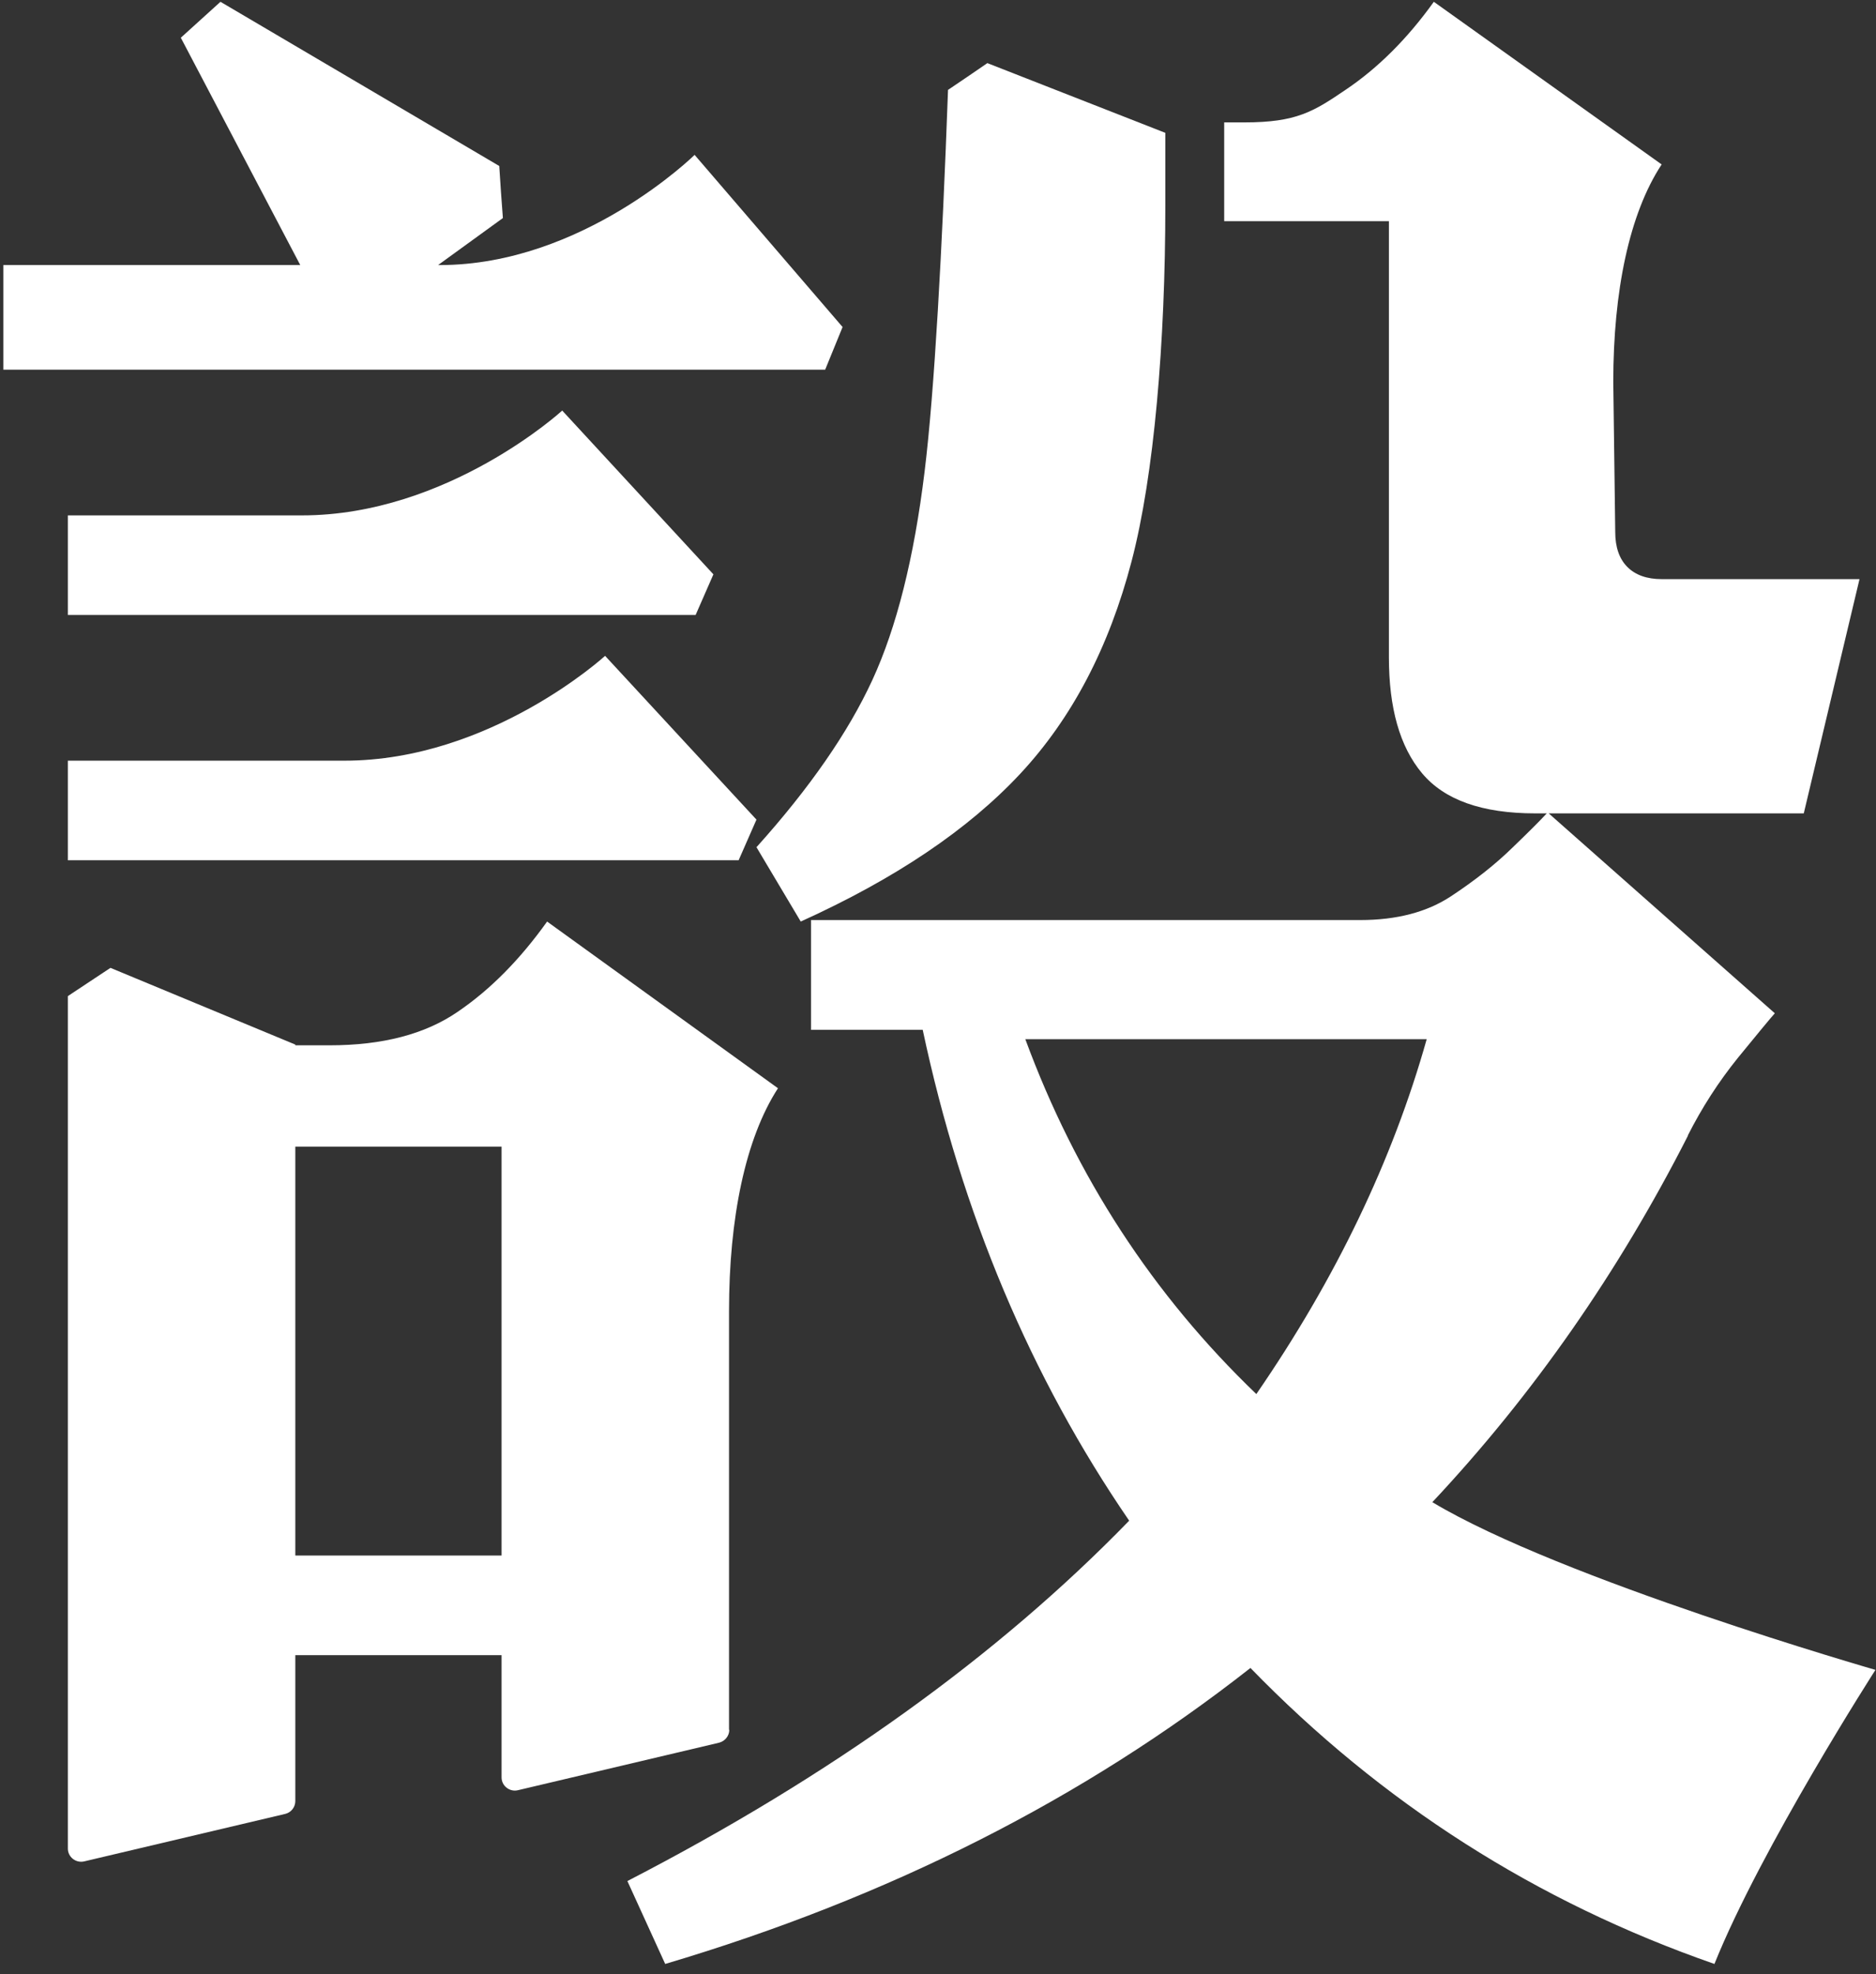
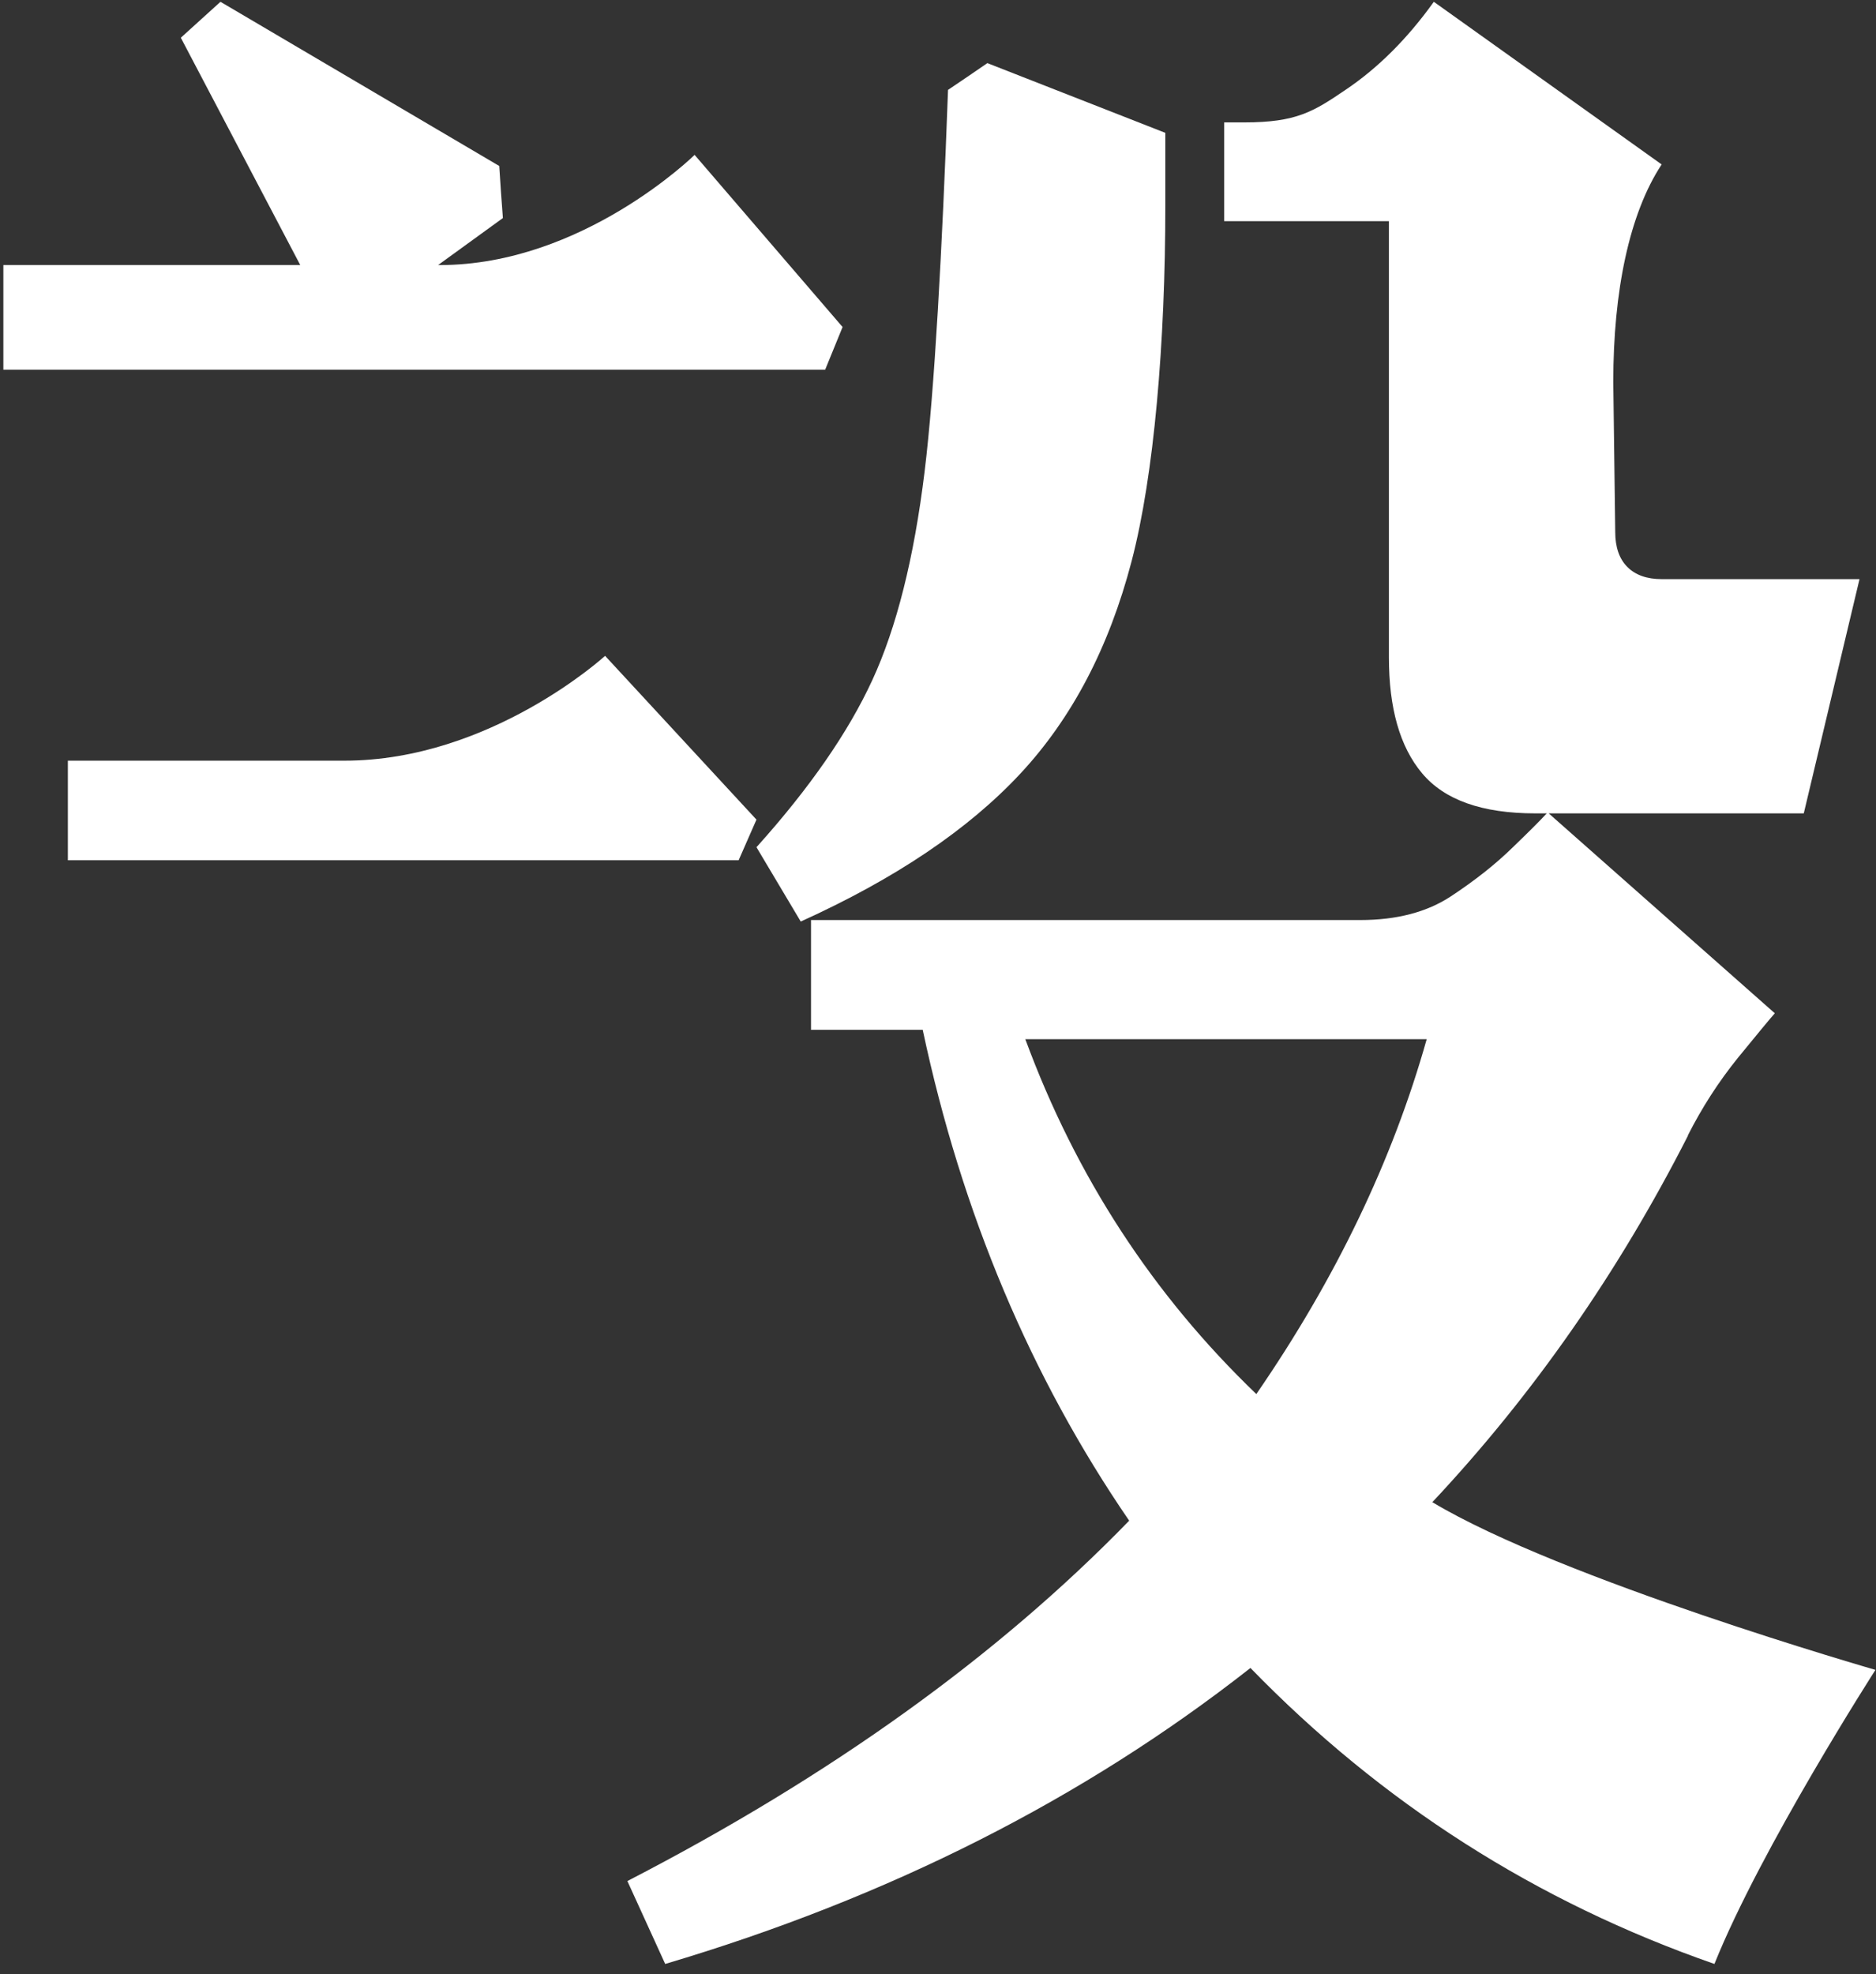
<svg xmlns="http://www.w3.org/2000/svg" width="96" height="101" viewBox="0 0 96 101" fill="none">
  <rect x="0" y="0" width="96" height="101" fill="#333333" stroke="none" />
  <path d="M43.117 16.731L35.545 7.924C35.545 7.924 29.817 13.561 22.504 13.561H22.418L25.734 11.156C25.647 9.996 25.622 9.651 25.548 8.492L11.282 0.092L9.253 1.93L15.365 13.561H0.172V18.914H42.226L43.117 16.731Z" fill="#fff" />
  <path d="M86.375 58.084C87.091 56.67 87.945 55.343 88.938 54.114C89.943 52.885 90.571 52.122 90.822 51.84L79.252 41.613H92.304L95.156 29.629H85.031C84.277 29.629 83.686 29.42 83.272 29.002C82.857 28.584 82.656 27.982 82.656 27.22L82.556 19.537C82.556 14.903 83.373 10.933 85.031 8.413L73.373 0.092C72.016 1.985 70.509 3.484 68.863 4.591C67.217 5.709 66.35 6.262 63.675 6.262H62.645V11.314H71.074V33.623C71.074 36.217 71.627 38.196 72.77 39.56C73.913 40.925 75.835 41.613 78.561 41.613H79.151C78.825 41.969 78.247 42.547 77.405 43.358C76.538 44.207 75.483 45.042 74.252 45.854C73.021 46.665 71.476 47.071 69.604 47.071H41.502V52.688H47.218C49.215 62.079 52.745 70.449 57.783 77.8C51.062 84.72 42.507 90.866 32.105 96.237L34.04 100.478C45.472 97.085 55.459 92.034 63.989 85.335C70.71 92.255 78.624 97.307 87.732 100.478C90.118 94.541 95.972 85.433 95.972 85.433C95.972 85.433 79.893 80.811 73.297 76.853C78.461 71.347 82.82 65.09 86.375 58.108V58.084ZM64.29 71.322C58.989 66.233 55.057 60.186 52.469 53.167H73.008C71.262 59.362 68.36 65.41 64.29 71.322Z" fill="#fff" />
  <path d="M40.976 47.147C45.805 44.962 49.543 42.443 52.204 39.591C54.864 36.739 56.757 33.109 57.907 28.713C59.058 24.317 59.633 17.539 59.633 10.489V6.797L50.526 3.229C49.675 3.809 49.364 4.031 48.513 4.599C48.213 12.81 47.818 20.033 47.315 24.12C46.775 28.553 45.877 32.109 44.642 34.788C43.408 37.467 41.431 40.319 38.711 43.344L40.976 47.147Z" fill="#fff" />
-   <path d="M37.306 88.493V67.079C37.306 62.328 38.141 58.255 39.811 55.676L27.997 47.148C26.614 49.085 25.094 50.628 23.424 51.763C21.754 52.911 19.573 53.479 16.869 53.479H15.112V53.442L5.653 49.517C4.719 50.134 4.407 50.344 3.473 50.961V94.577C3.473 95.009 3.884 95.33 4.308 95.231L14.601 92.8C14.9 92.726 15.112 92.454 15.112 92.146V84.679H25.667V90.936C25.667 91.368 26.078 91.689 26.502 91.59L36.795 89.159C37.094 89.085 37.319 88.813 37.319 88.505L37.306 88.493ZM15.112 79.582V58.662H25.667V79.582H15.112Z" fill="#fff" />
  <path d="M3.473 44.011H37.798L38.71 41.933L30.964 33.554C30.964 33.554 25.103 38.917 17.623 38.917H3.473V44.011Z" fill="#fff" />
-   <path d="M36.507 29.384L28.77 21.005C28.77 21.005 22.917 26.368 15.445 26.368H3.473V31.462H35.597L36.507 29.384Z" fill="#fff" />
</svg>